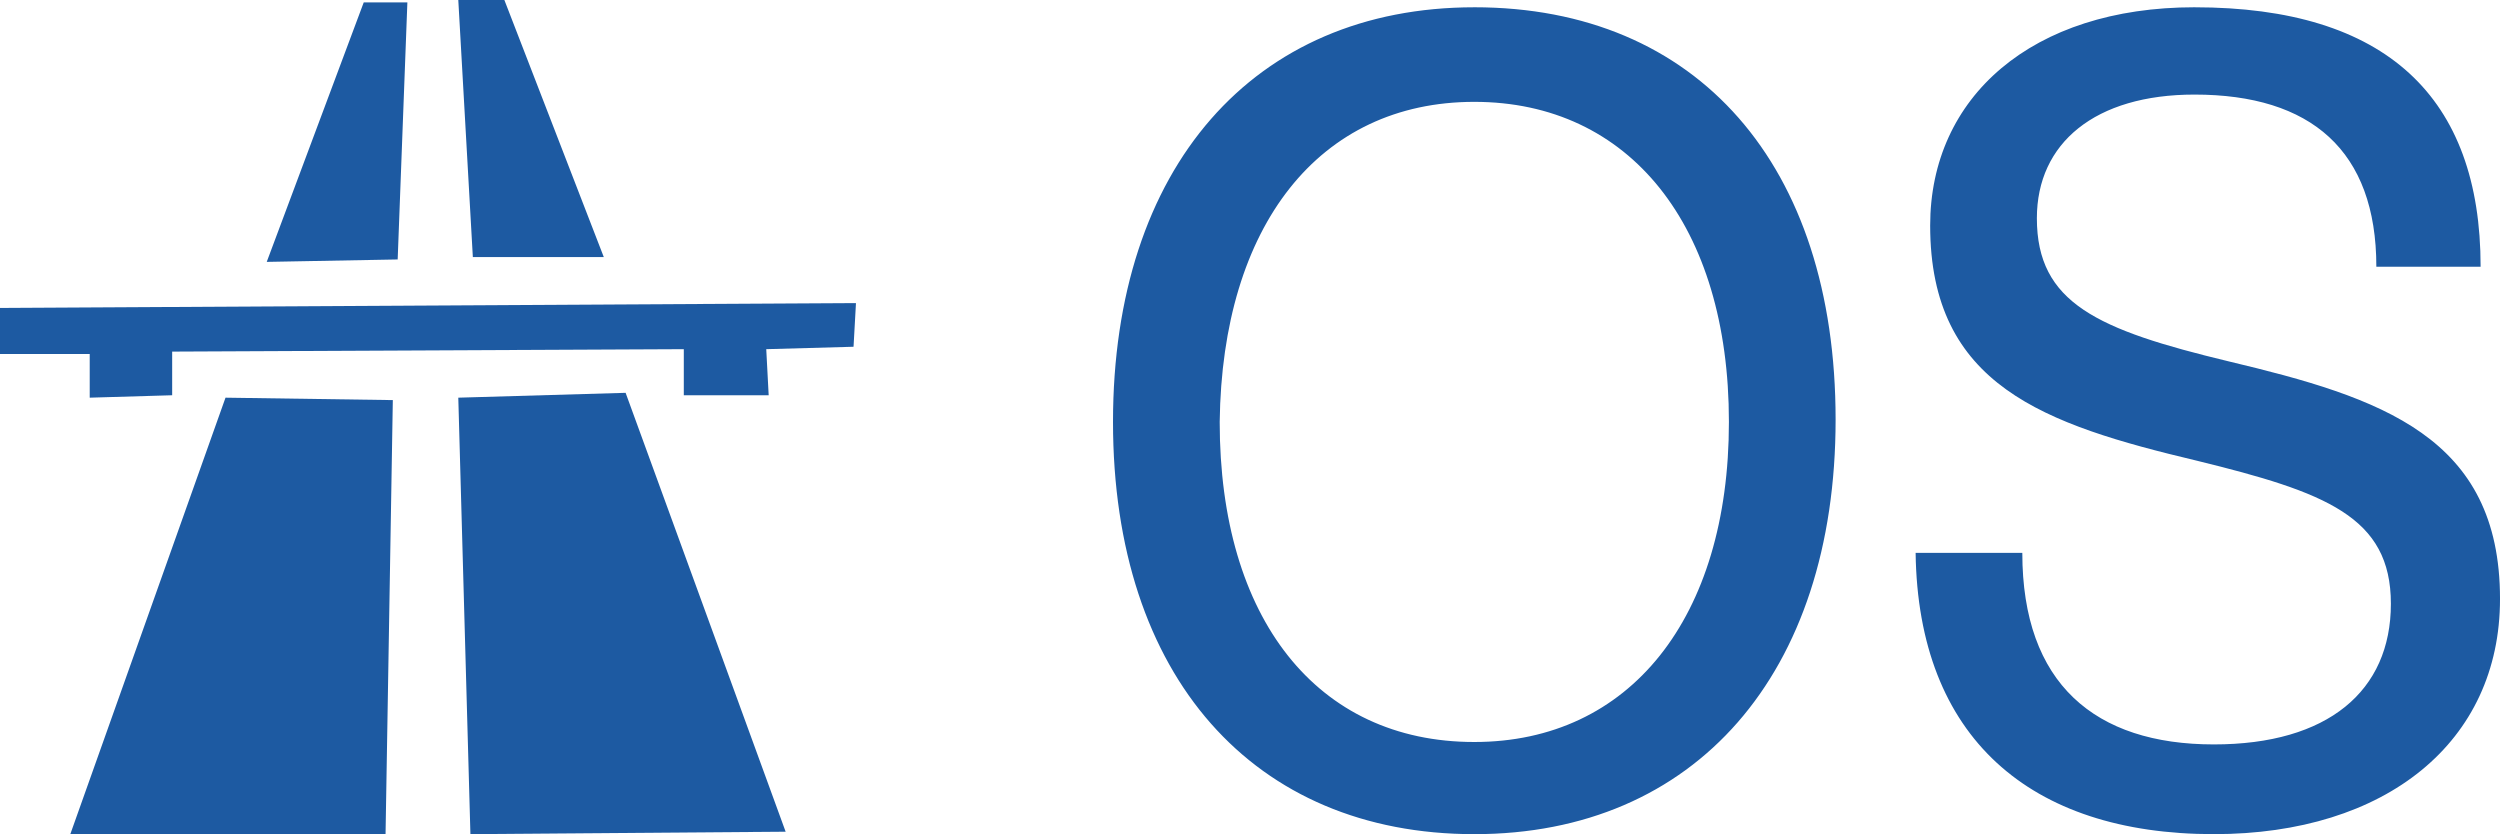
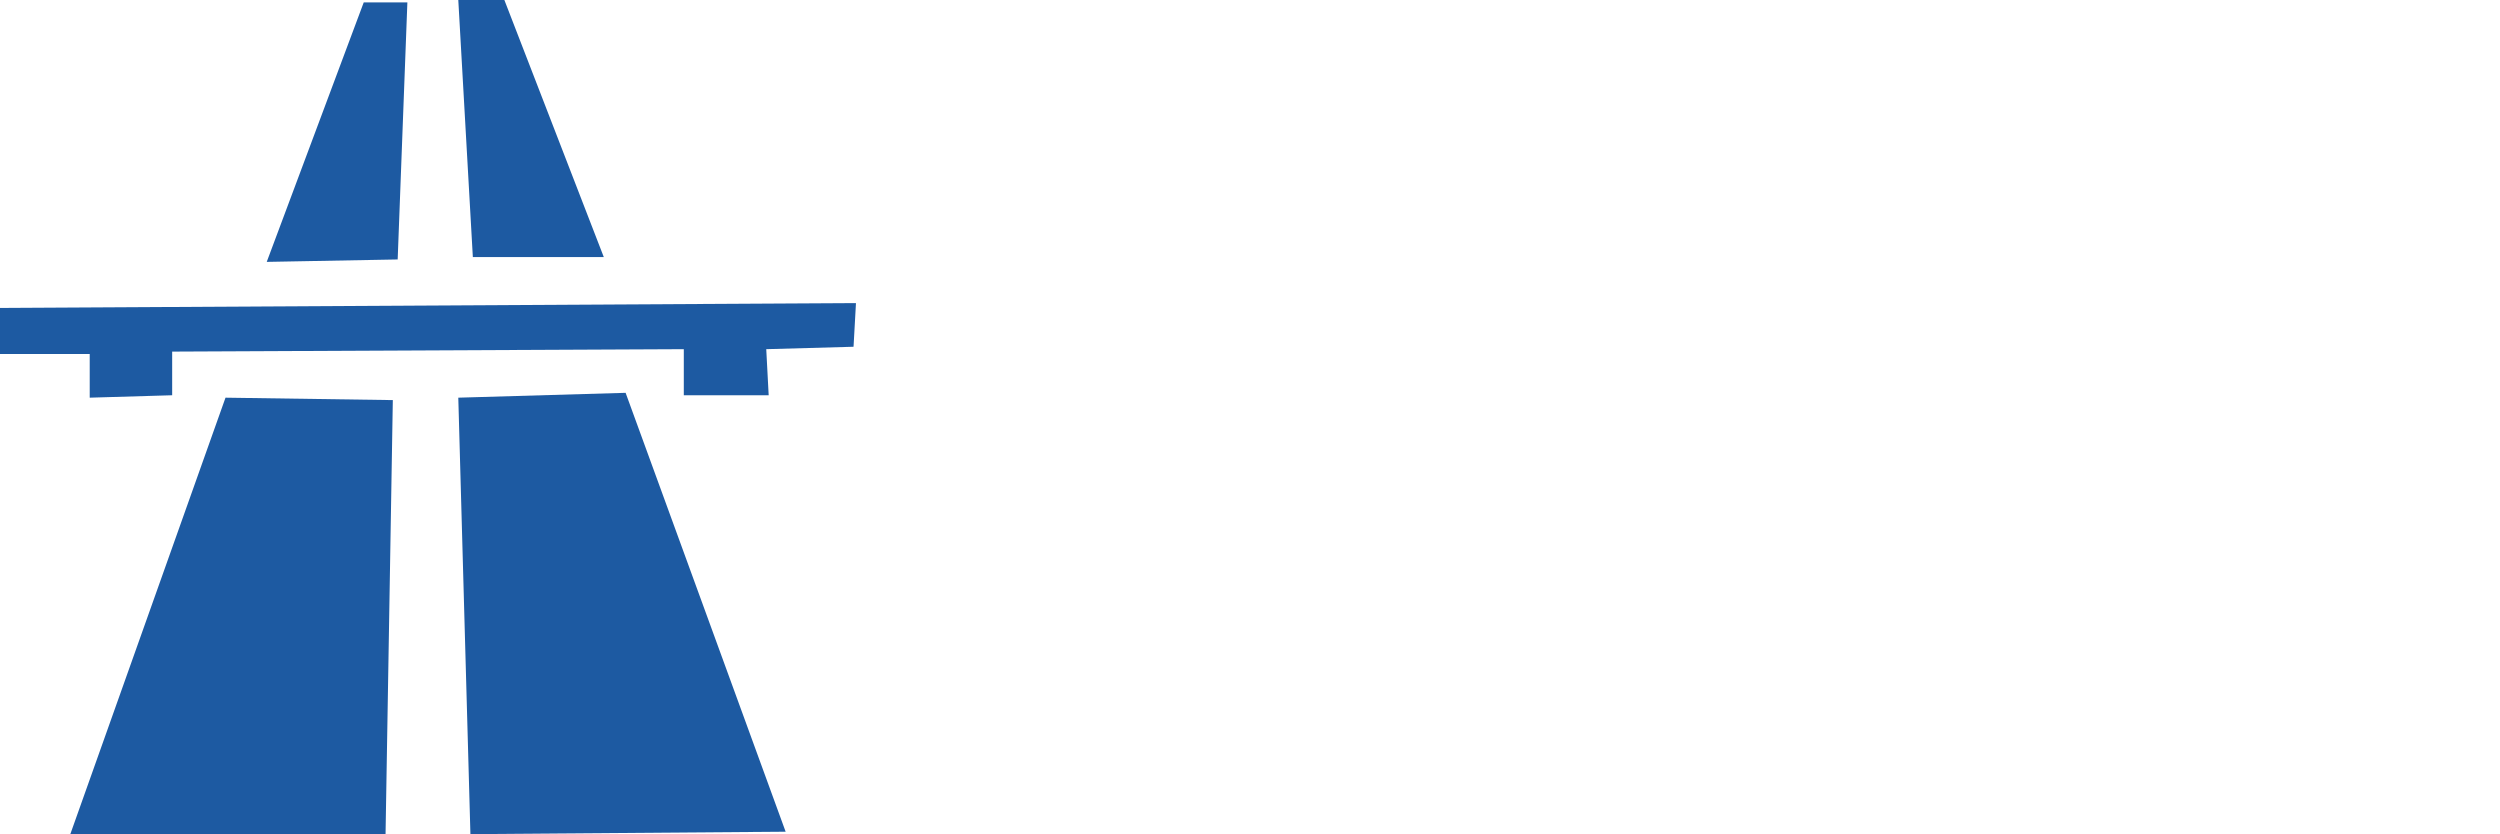
<svg xmlns="http://www.w3.org/2000/svg" id="Layer_1" viewBox="0 0 300 100.097">
  <defs>
    <style>.cls-1{fill:#1d5aa2;}</style>
  </defs>
  <polygon class="cls-1" points="46.266 100.097 47.139 48.012 27.061 47.721 8.438 100.097 46.266 100.097" />
  <polygon class="cls-1" points="48.885 .291 43.647 .291 32.008 31.426 47.721 31.135 48.885 .291" />
  <polygon class="cls-1" points="54.995 0 60.524 0 72.454 30.844 56.741 30.844 54.995 0" />
  <polygon class="cls-1" points="0 36.954 0 42.483 10.766 42.483 10.766 47.721 20.66 47.43 20.66 42.192 82.056 41.901 82.056 47.43 92.241 47.43 91.95 41.901 102.425 41.61 102.716 36.372 0 36.954" />
  <polygon class="cls-1" points="56.45 100.097 54.995 47.721 75.073 47.139 94.277 99.806 56.45 100.097" />
-   <path class="cls-1" d="m263.337.873c-19.496,0-31.717,10.766-31.717,26.188,0,19.205,13.676,23.86,32.008,28.225,15.422,3.783,23.278,6.693,23.278,17.168s-7.565,16.877-21.242,16.877c-14.258,0-22.987-7.274-22.987-22.987h-12.803c.291,22.114,13.676,33.754,35.791,33.754,20.66,0,34.336-11.057,34.336-28.225,0-19.496-14.258-24.151-32.59-28.516-15.713-3.783-22.987-6.984-22.987-17.168,0-9.02,6.984-14.84,18.914-14.84,13.967,0,21.823,6.693,21.823,20.66h12.512c0-20.369-11.348-31.135-34.336-31.135m-86.421,11.348c18.623,0,30.553,14.84,30.553,38.409s-11.93,38.409-30.553,38.409c-18.914,0-30.553-14.84-30.553-38.409.291-23.569,11.93-38.409,30.553-38.409m0-11.348c-26.479,0-43.356,19.205-43.356,49.758s16.877,49.467,43.356,49.467,43.356-19.205,43.356-49.758S203.686.873,176.916.873" />
</svg>